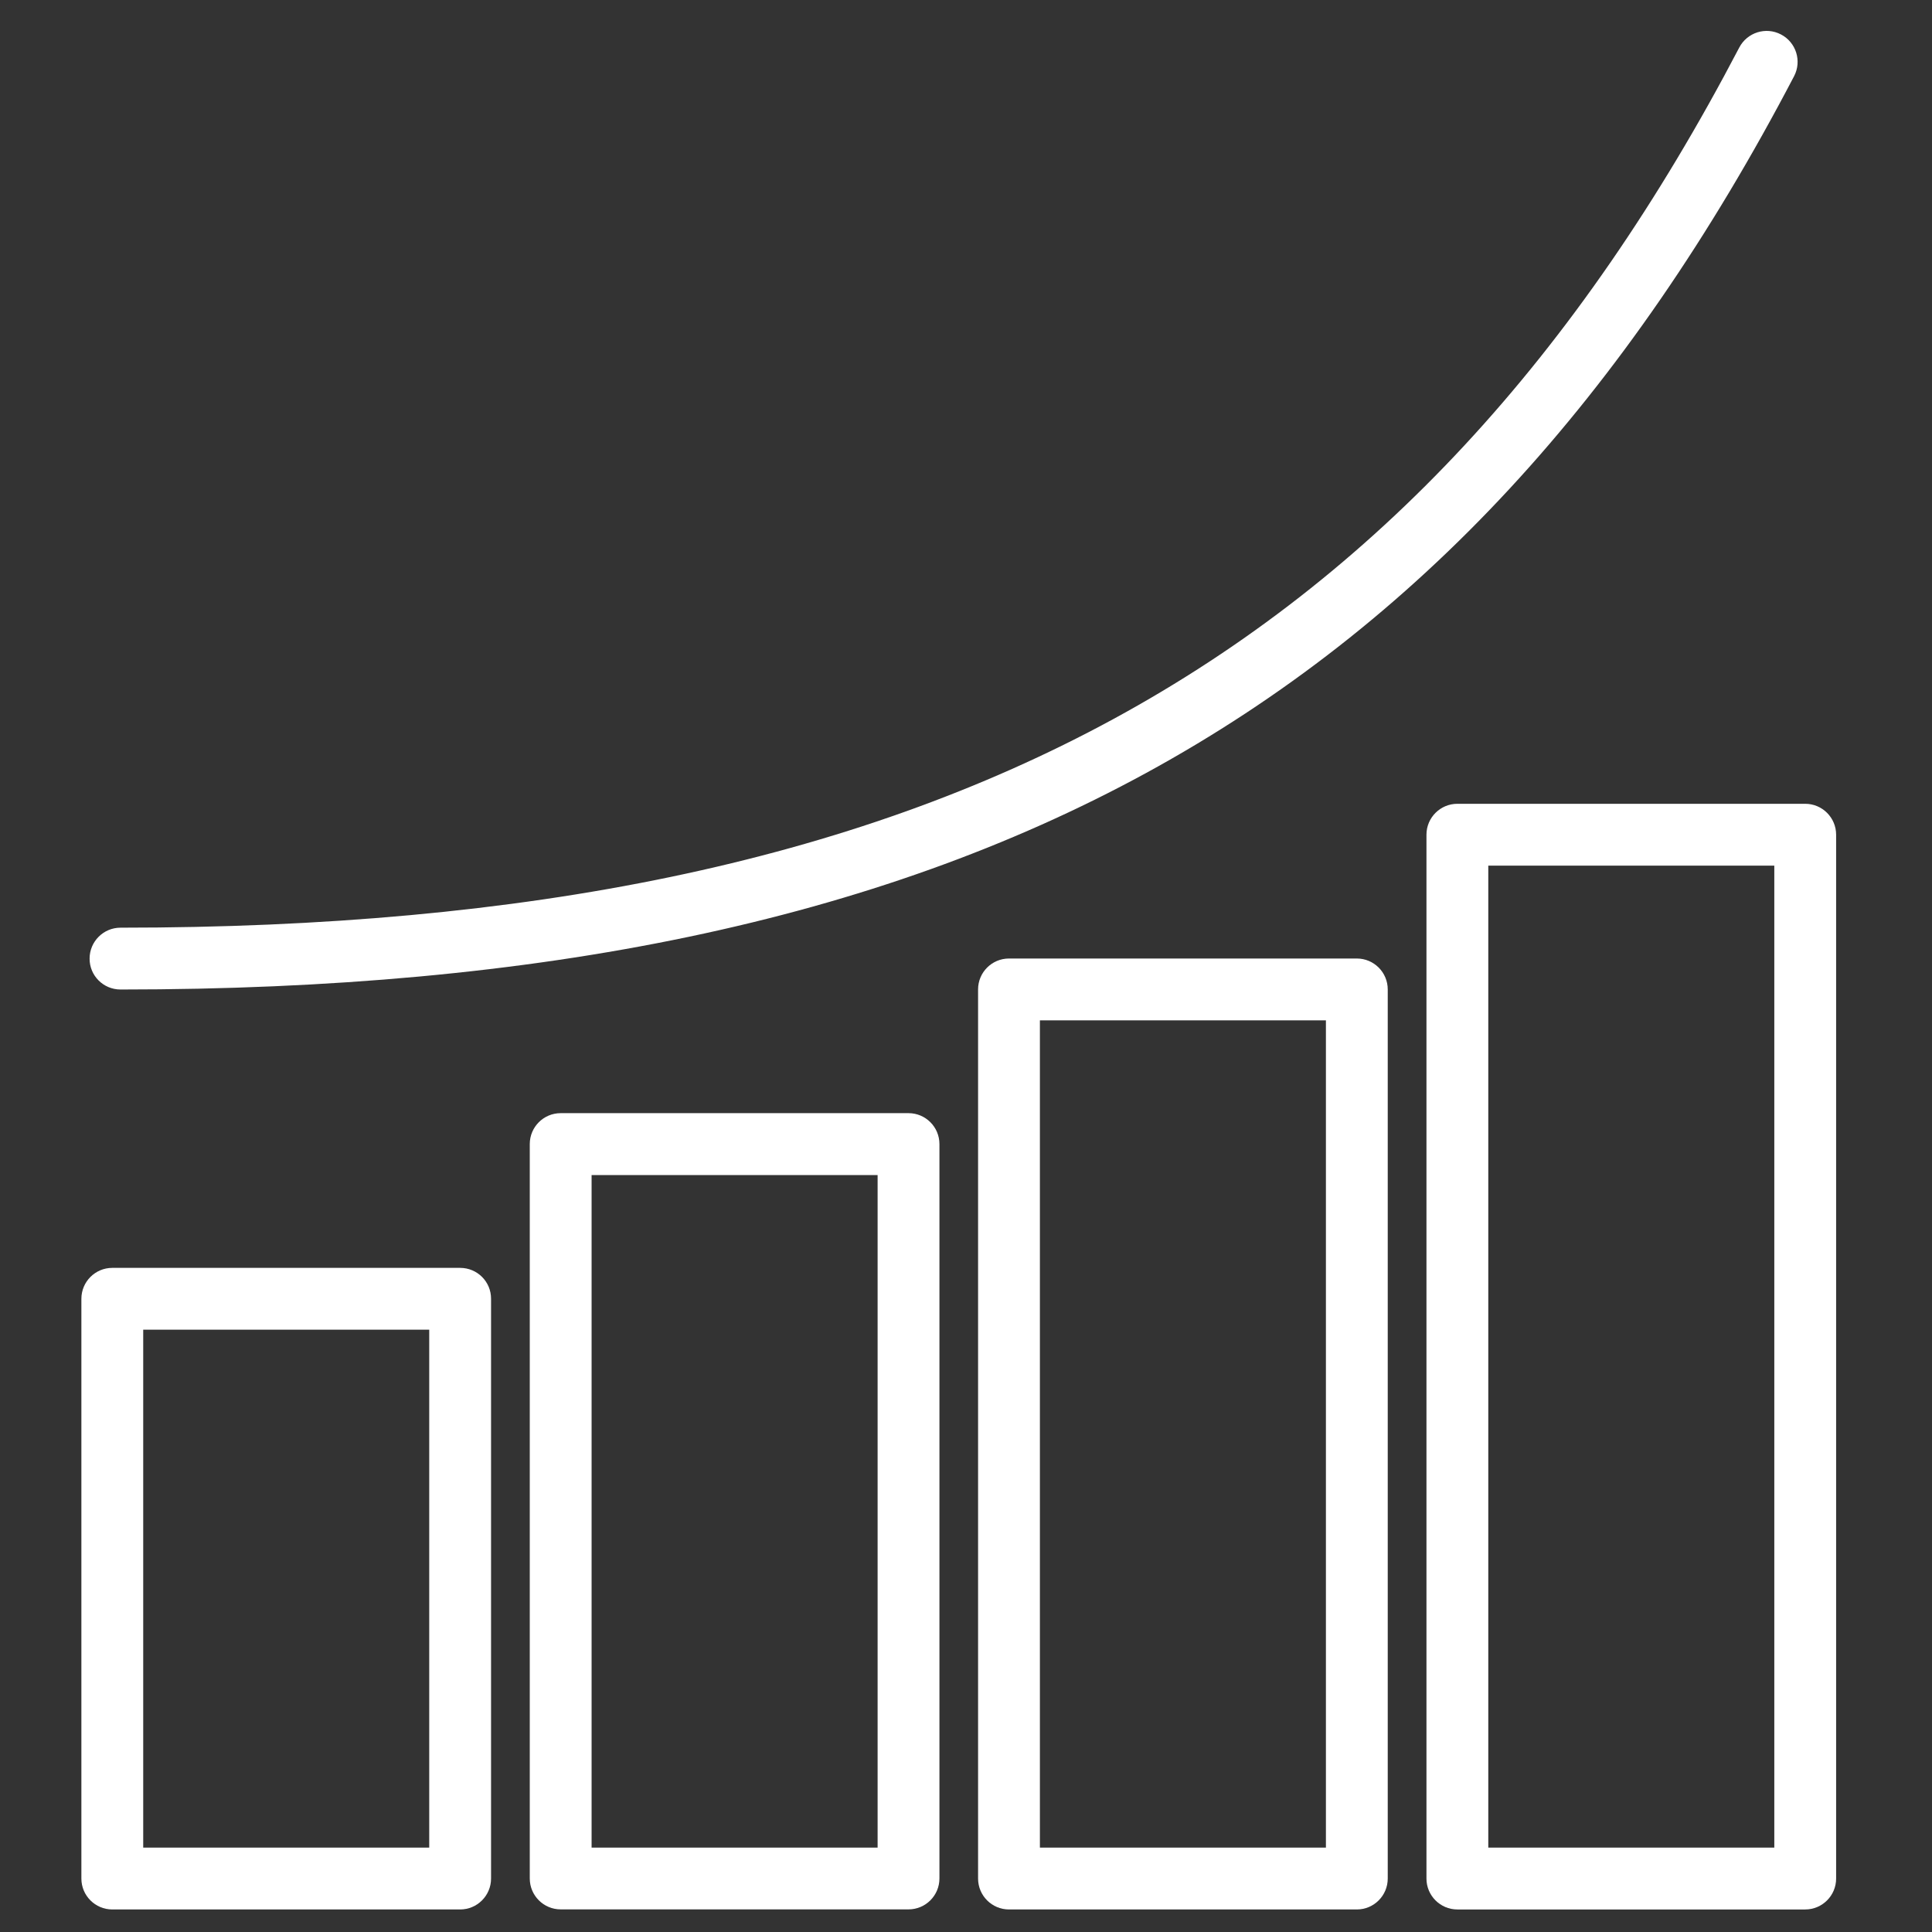
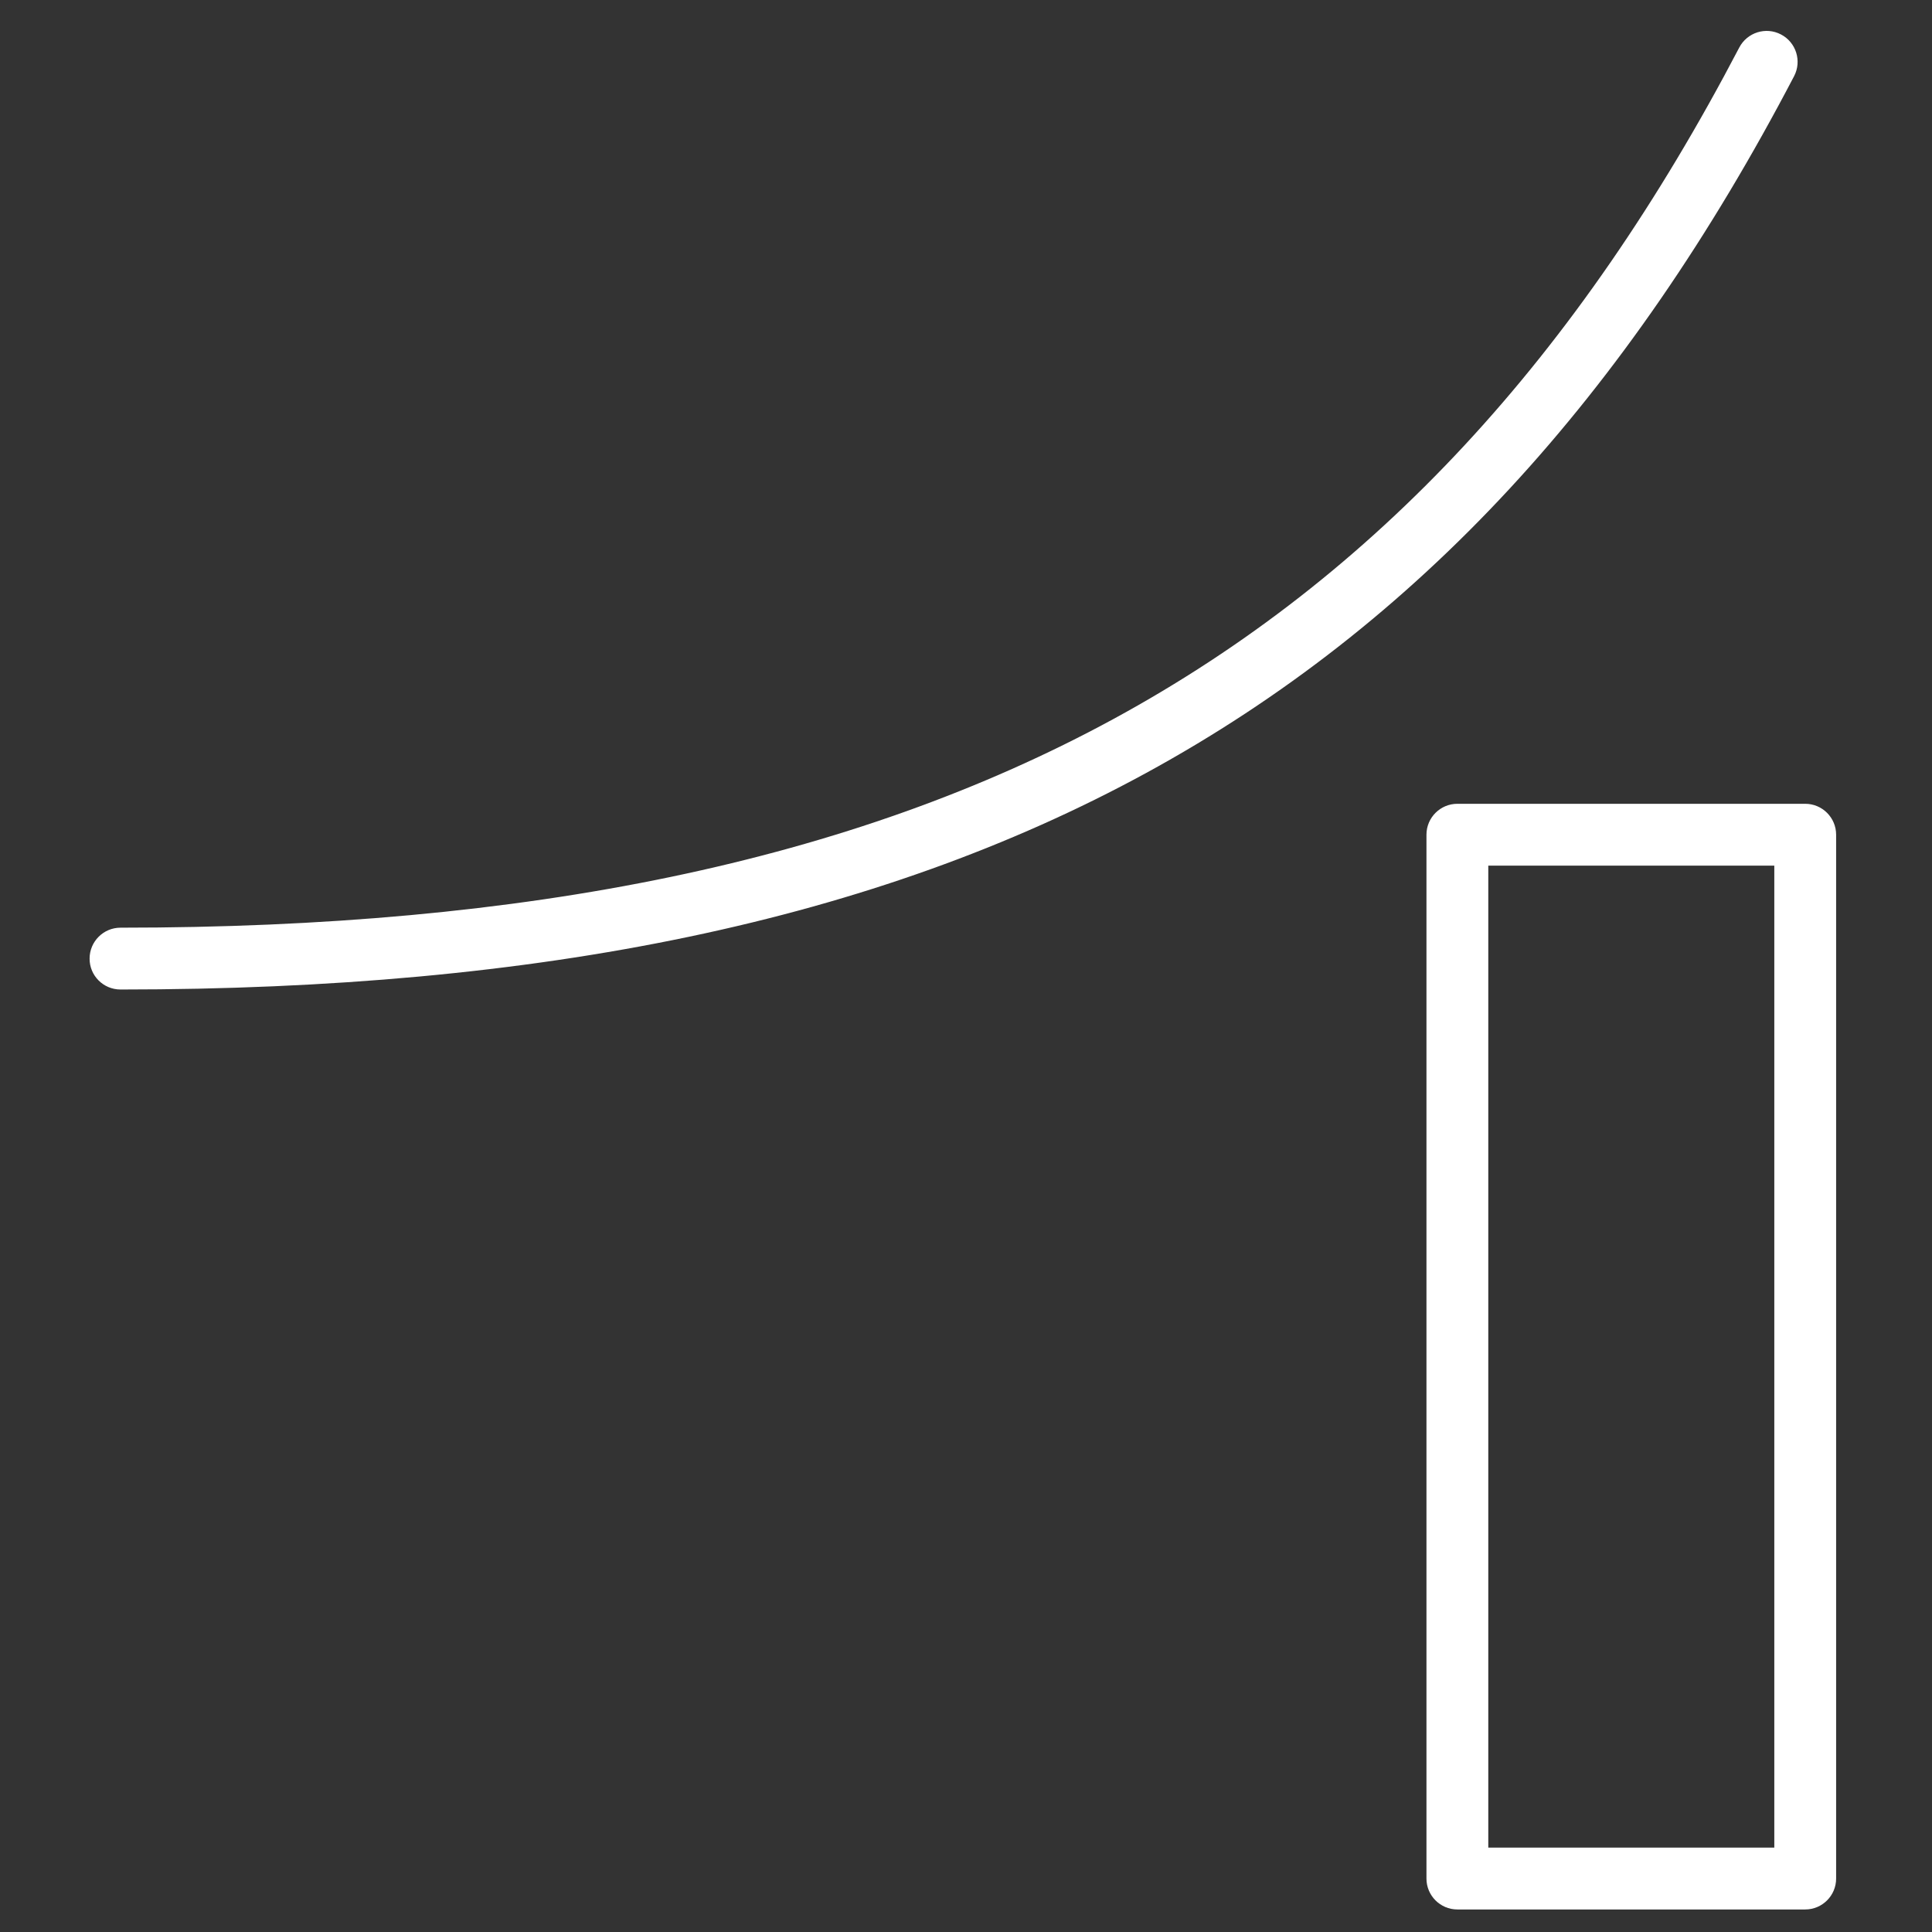
<svg xmlns="http://www.w3.org/2000/svg" version="1.1" id="Layer_1" x="0px" y="0px" viewBox="0 0 2400 2400" style="enable-background:new 0 0 2400 2400;" xml:space="preserve">
  <rect x="0" y="0" width="2400" height="2400" fill="#333333" stroke="none" />
  <style type="text/css">
	.st0{fill:#FFFFFF;}
</style>
  <g>
-     <path class="st0" d="M533.2,2295.2H177.9v-643.4h355.3V2295.2L533.2,2295.2z M571.6,1575H139.5c-21.2,0-38.4,17.2-38.4,38.4v720.2   c0,21.2,17.2,38.4,38.4,38.4h432.1c21.2,0,38.4-17.2,38.4-38.4v-720.2C610.1,1592.2,592.9,1575,571.6,1575L571.6,1575z" />
-     <path class="st0" d="M1090.2,2295.2H734.9v-835.5h355.3V2295.2L1090.2,2295.2z M1128.6,1382.8H696.5c-21.2,0-38.4,17.2-38.4,38.4   v912.3c0,21.2,17.2,38.4,38.4,38.4h432.1c21.2,0,38.4-17.2,38.4-38.4v-912.3C1167,1400,1149.8,1382.8,1128.6,1382.8L1128.6,1382.8z   " />
-     <path class="st0" d="M1647.1,2295.2h-355.3V1267.5h355.3V2295.2L1647.1,2295.2z M1685.5,1190.7h-432.1c-21.2,0-38.4,17.2-38.4,38.4   v1104.5c0,21.2,17.2,38.4,38.4,38.4h432.1c21.2,0,38.4-17.2,38.4-38.4V1229.1C1723.9,1207.9,1706.7,1190.7,1685.5,1190.7   L1685.5,1190.7z" />
    <path class="st0" d="M2204.1,2295.2h-355.3V1075.3h355.3V2295.2L2204.1,2295.2z M2242.5,998.5h-432.1c-21.2,0-38.4,17.2-38.4,38.4   v1296.7c0,21.2,17.2,38.4,38.4,38.4h432.1c21.2,0,38.4-17.2,38.4-38.4V1036.9C2280.9,1015.7,2263.7,998.5,2242.5,998.5   L2242.5,998.5z" />
    <path class="st0" d="M149.7,1229.2c1041.6,0,1663.4-339.3,2079-1134.6c9.8-18.8,2.5-42-16.3-51.8c-18.8-9.9-42-2.5-51.8,16.2   C1760,825.4,1158.7,1152.4,149.7,1152.4c-21.2,0-38.4,17.2-38.4,38.4C111.2,1212,128.4,1229.2,149.7,1229.2L149.7,1229.2z" />
  </g>
</svg>